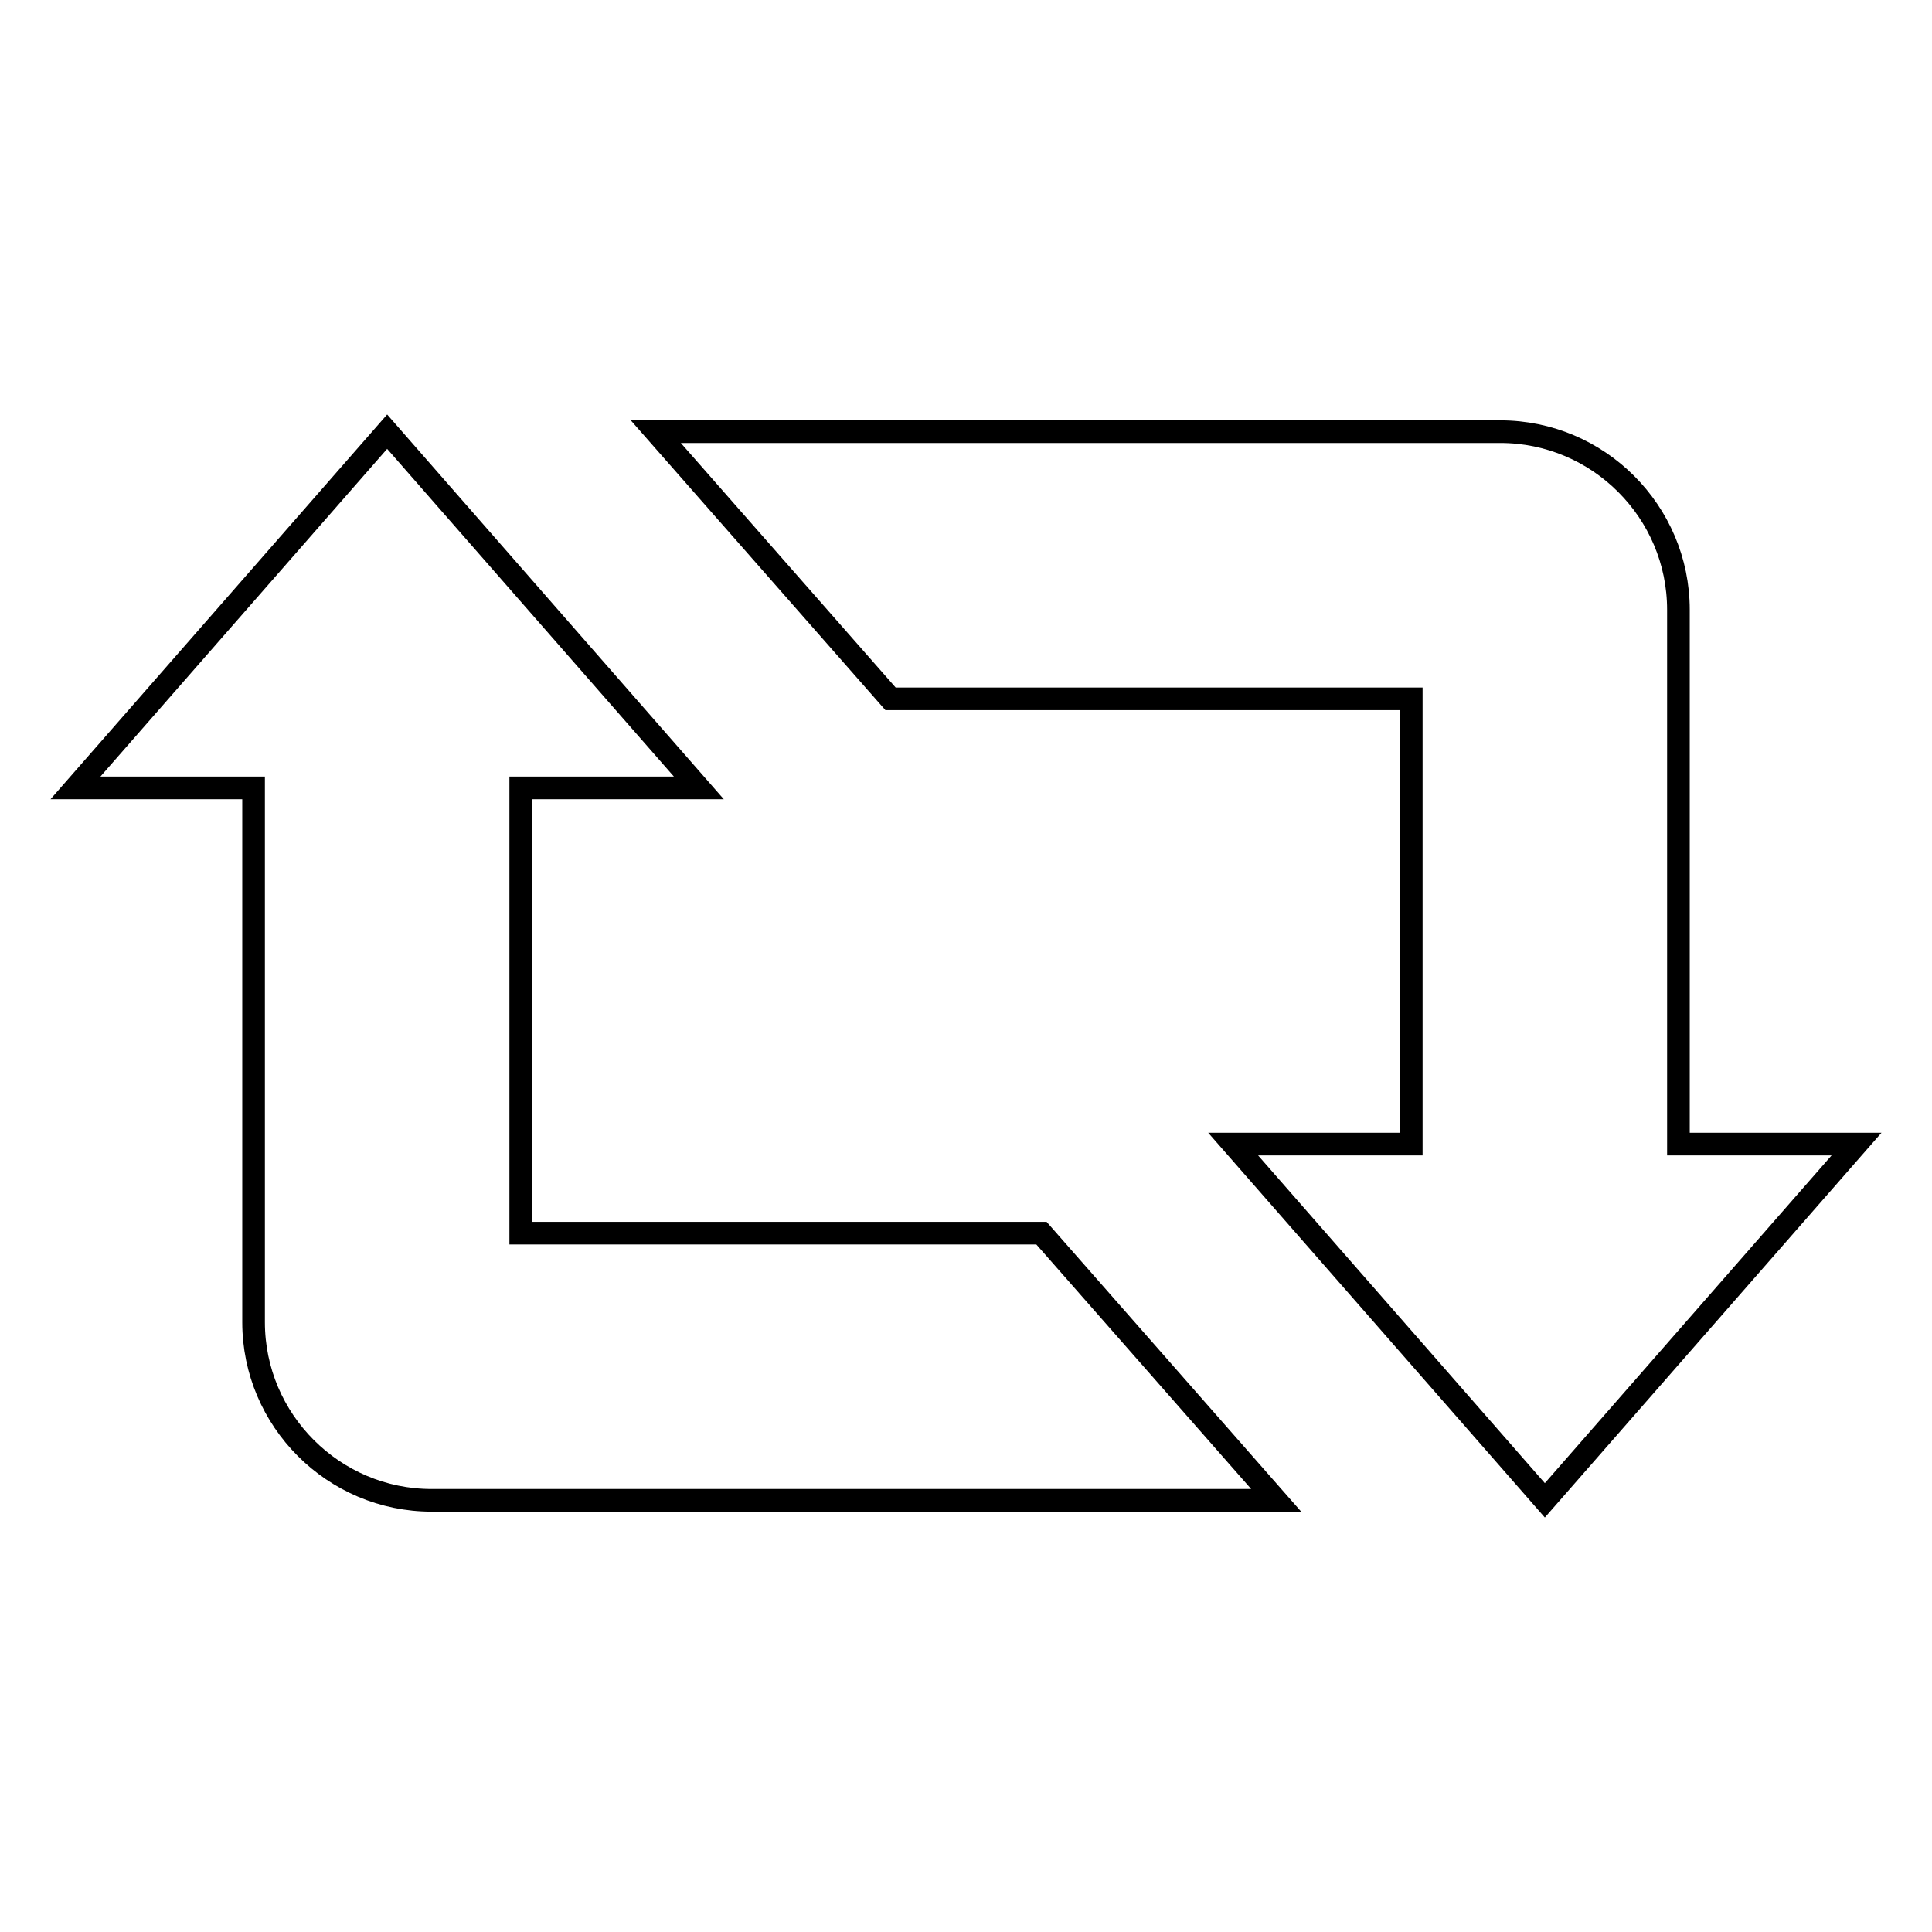
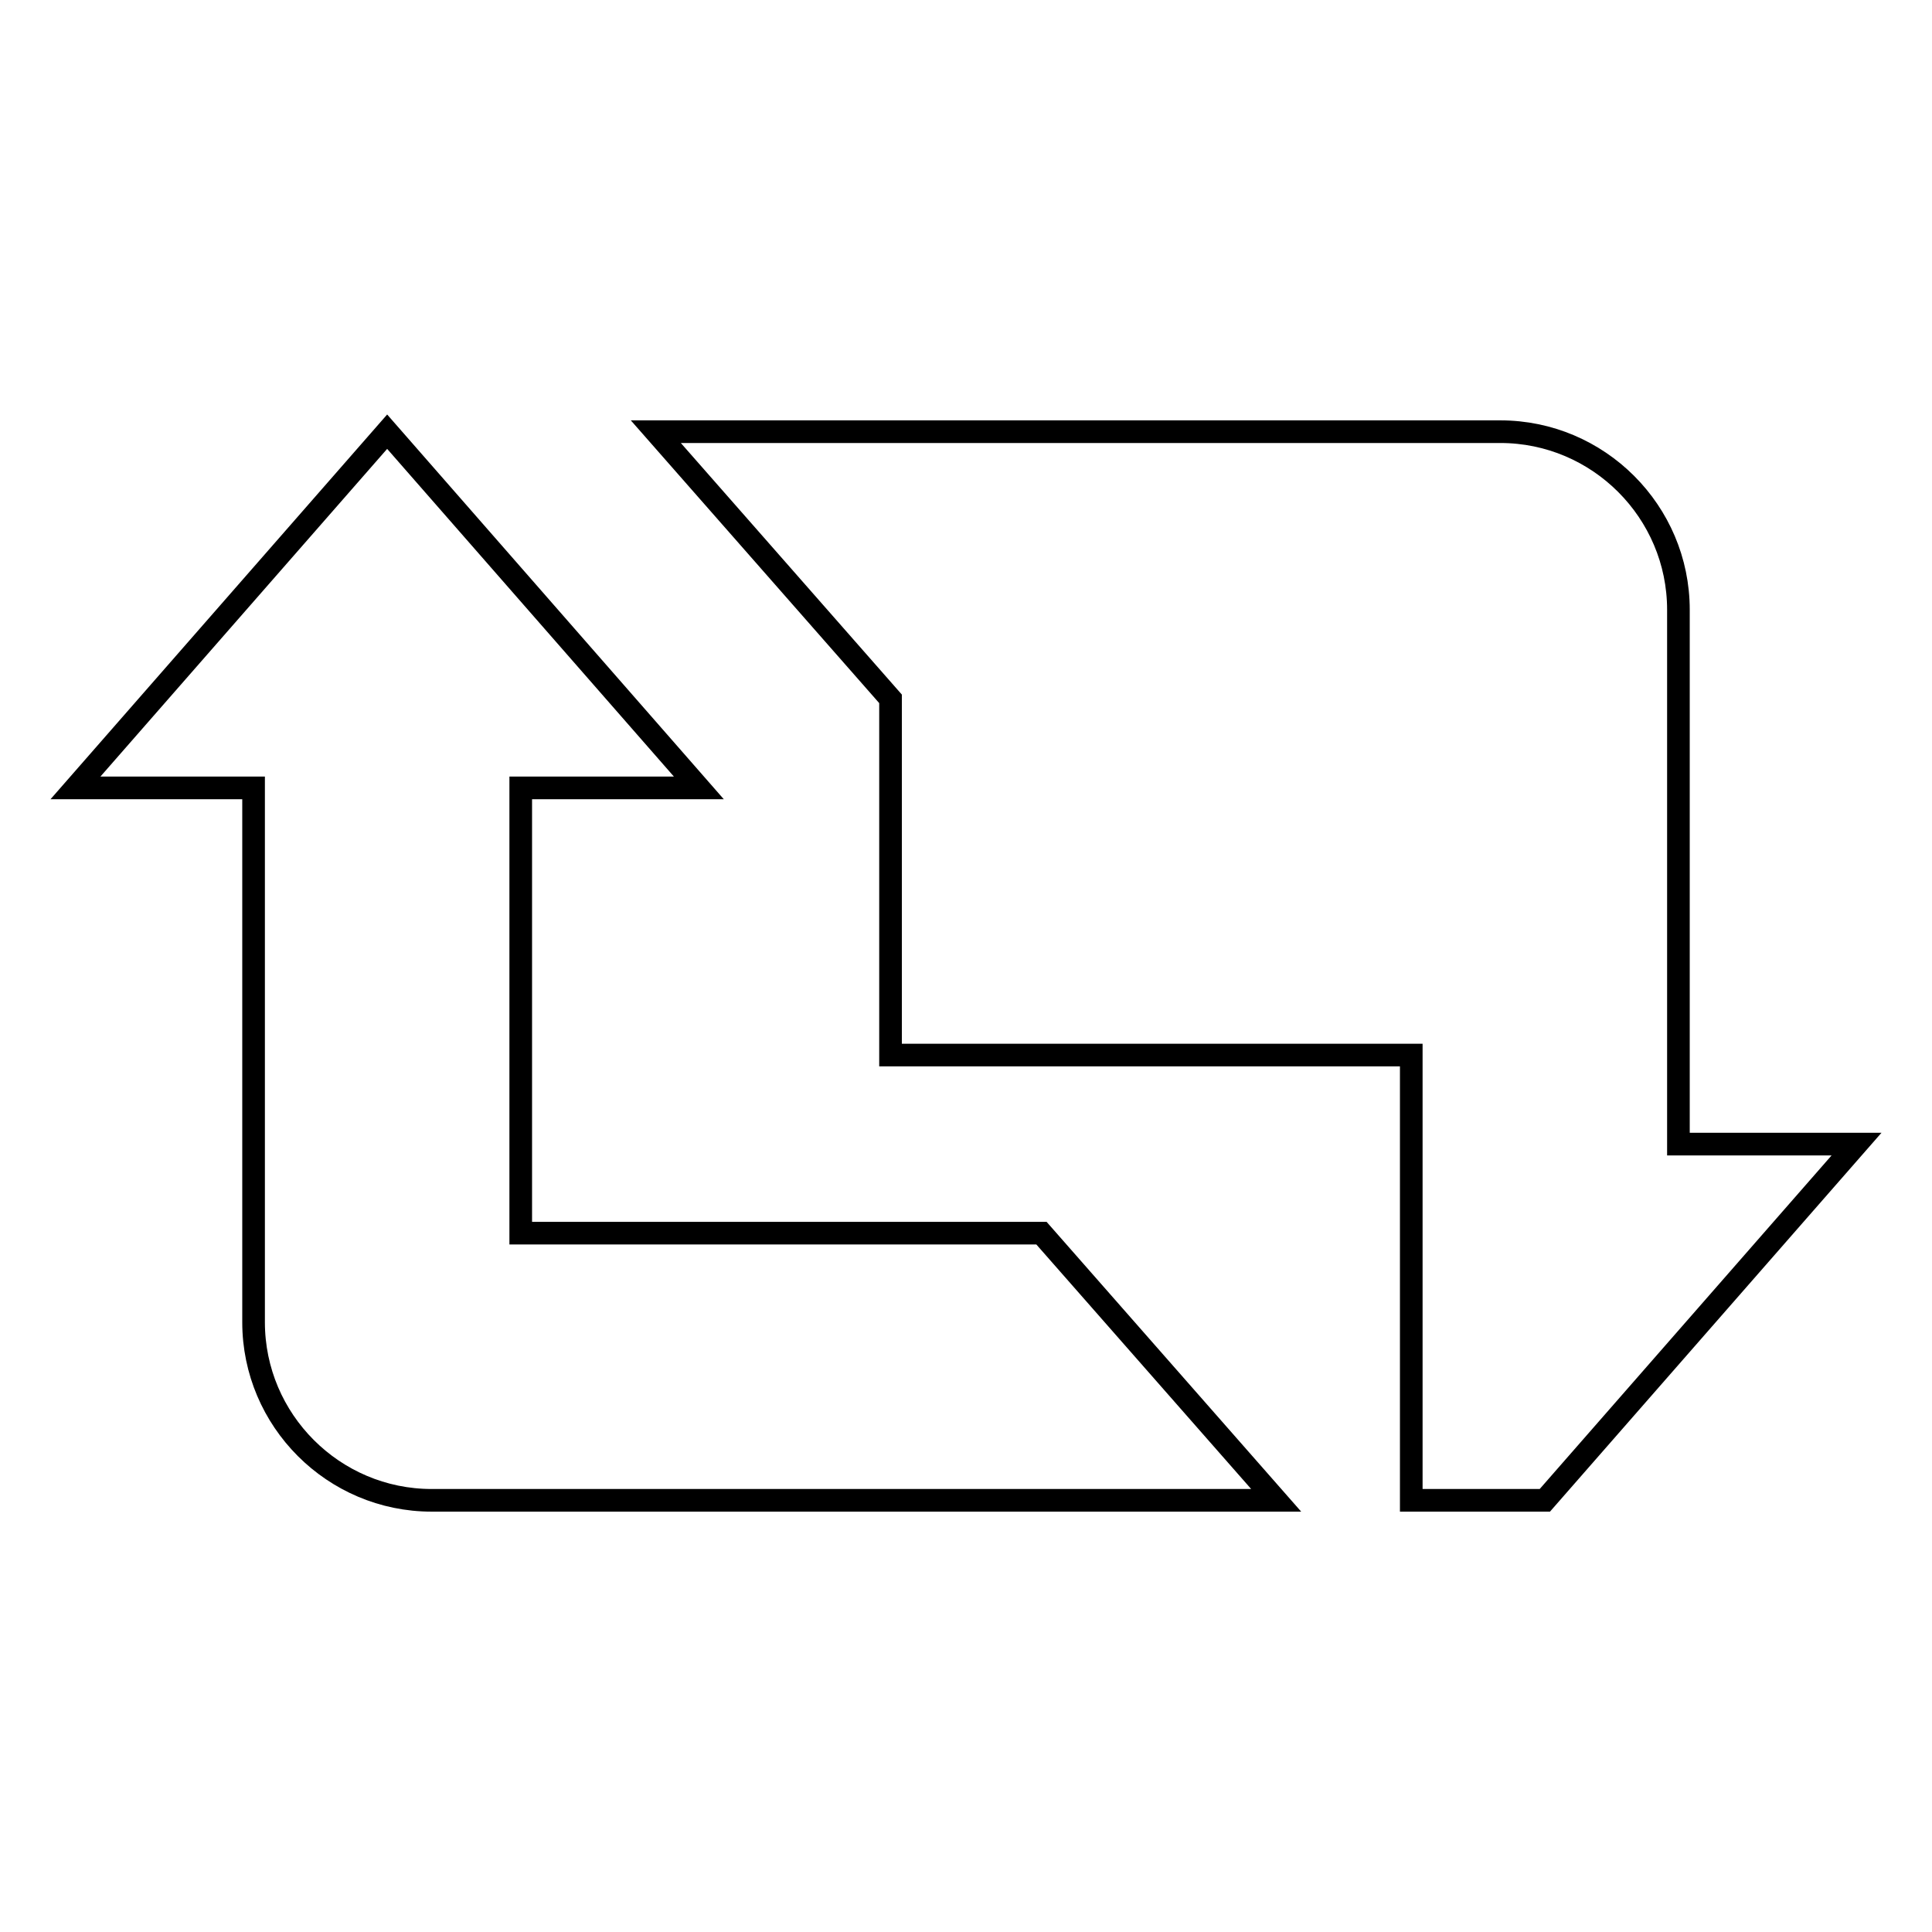
<svg xmlns="http://www.w3.org/2000/svg" version="1.1" x="0px" y="0px" viewBox="0 0 256 256" enable-background="new 0 0 256 256" xml:space="preserve">
  <g>
    <g>
      <g>
-         <path stroke-width="3" fill-opacity="0" stroke="#000000" d="M69,163.4v-59h23.6L51.3,57.2L10,104.4h23.6v70.8c0,13,10.6,23.6,23.6,23.6h111.9L138,163.4H69L69,163.4z M118,92.6L86.9,57.2h111.9c13,0,23.6,10.6,23.6,23.6v70.8H246l-41.3,47.2l-41.3-47.2H187v-59H118L118,92.6z" />
+         <path stroke-width="3" fill-opacity="0" stroke="#000000" d="M69,163.4v-59h23.6L51.3,57.2L10,104.4h23.6v70.8c0,13,10.6,23.6,23.6,23.6h111.9L138,163.4H69L69,163.4z M118,92.6L86.9,57.2h111.9c13,0,23.6,10.6,23.6,23.6v70.8H246l-41.3,47.2H187v-59H118L118,92.6z" />
      </g>
    </g>
  </g>
</svg>